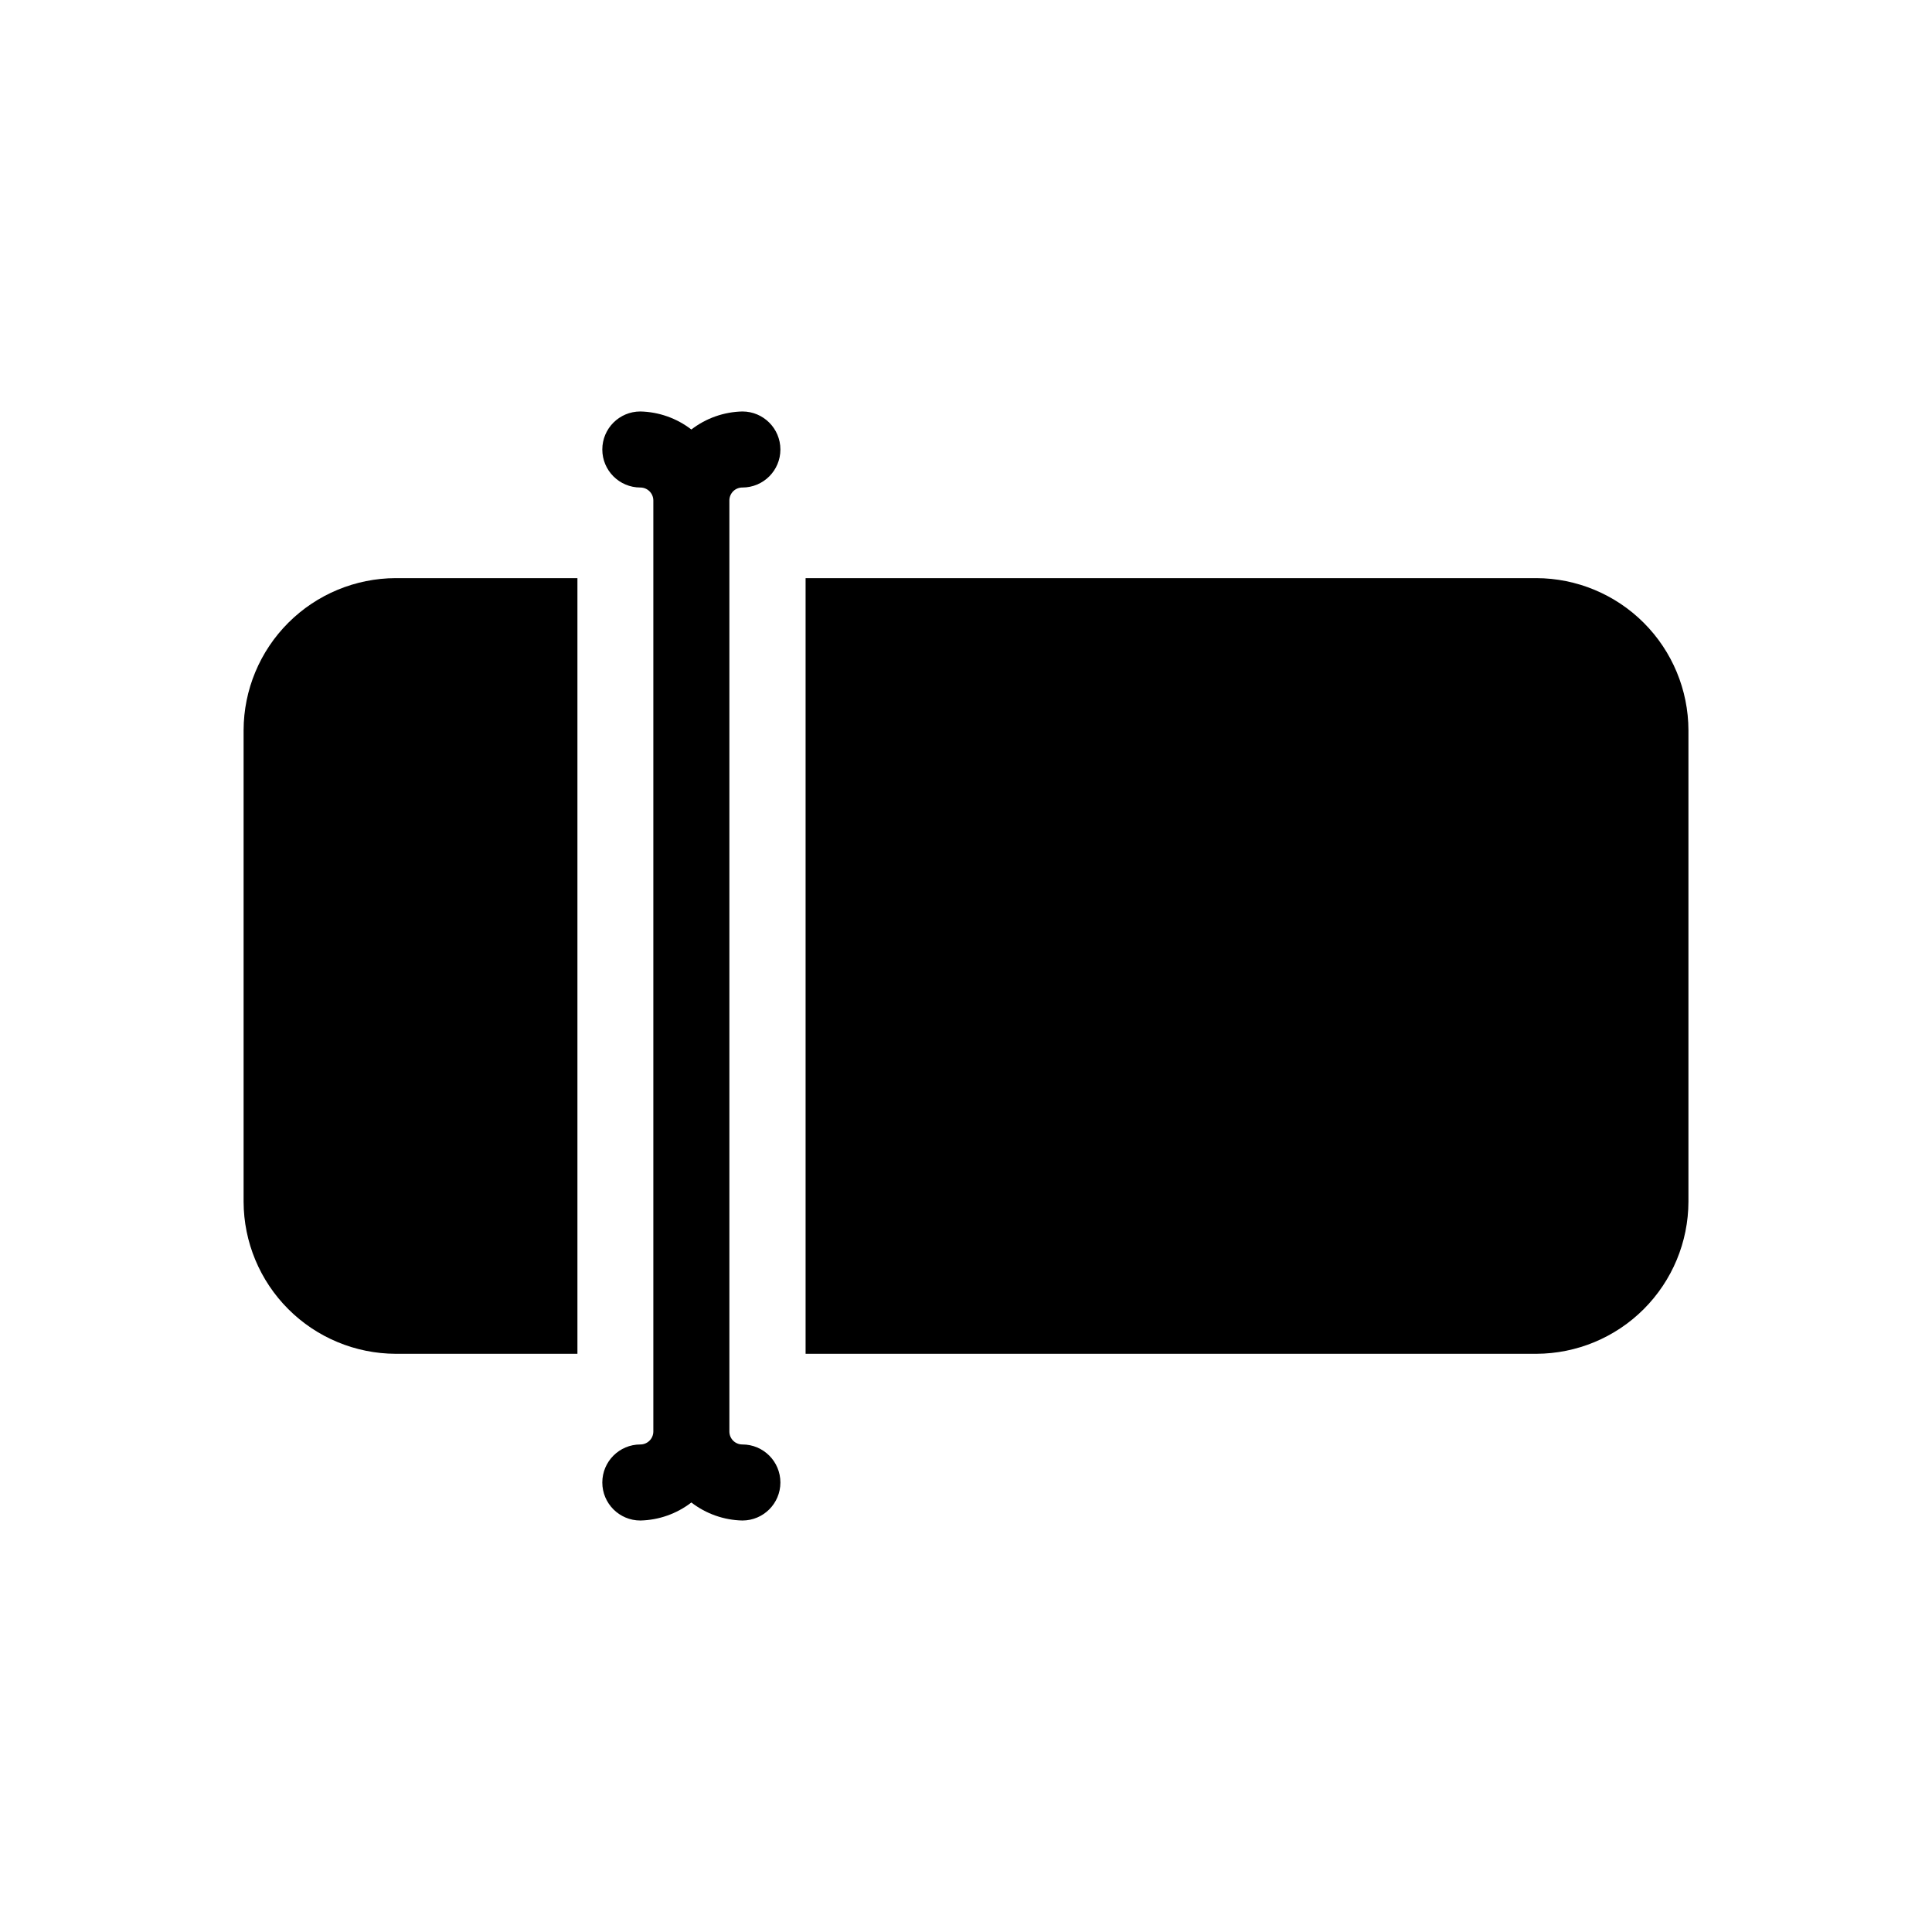
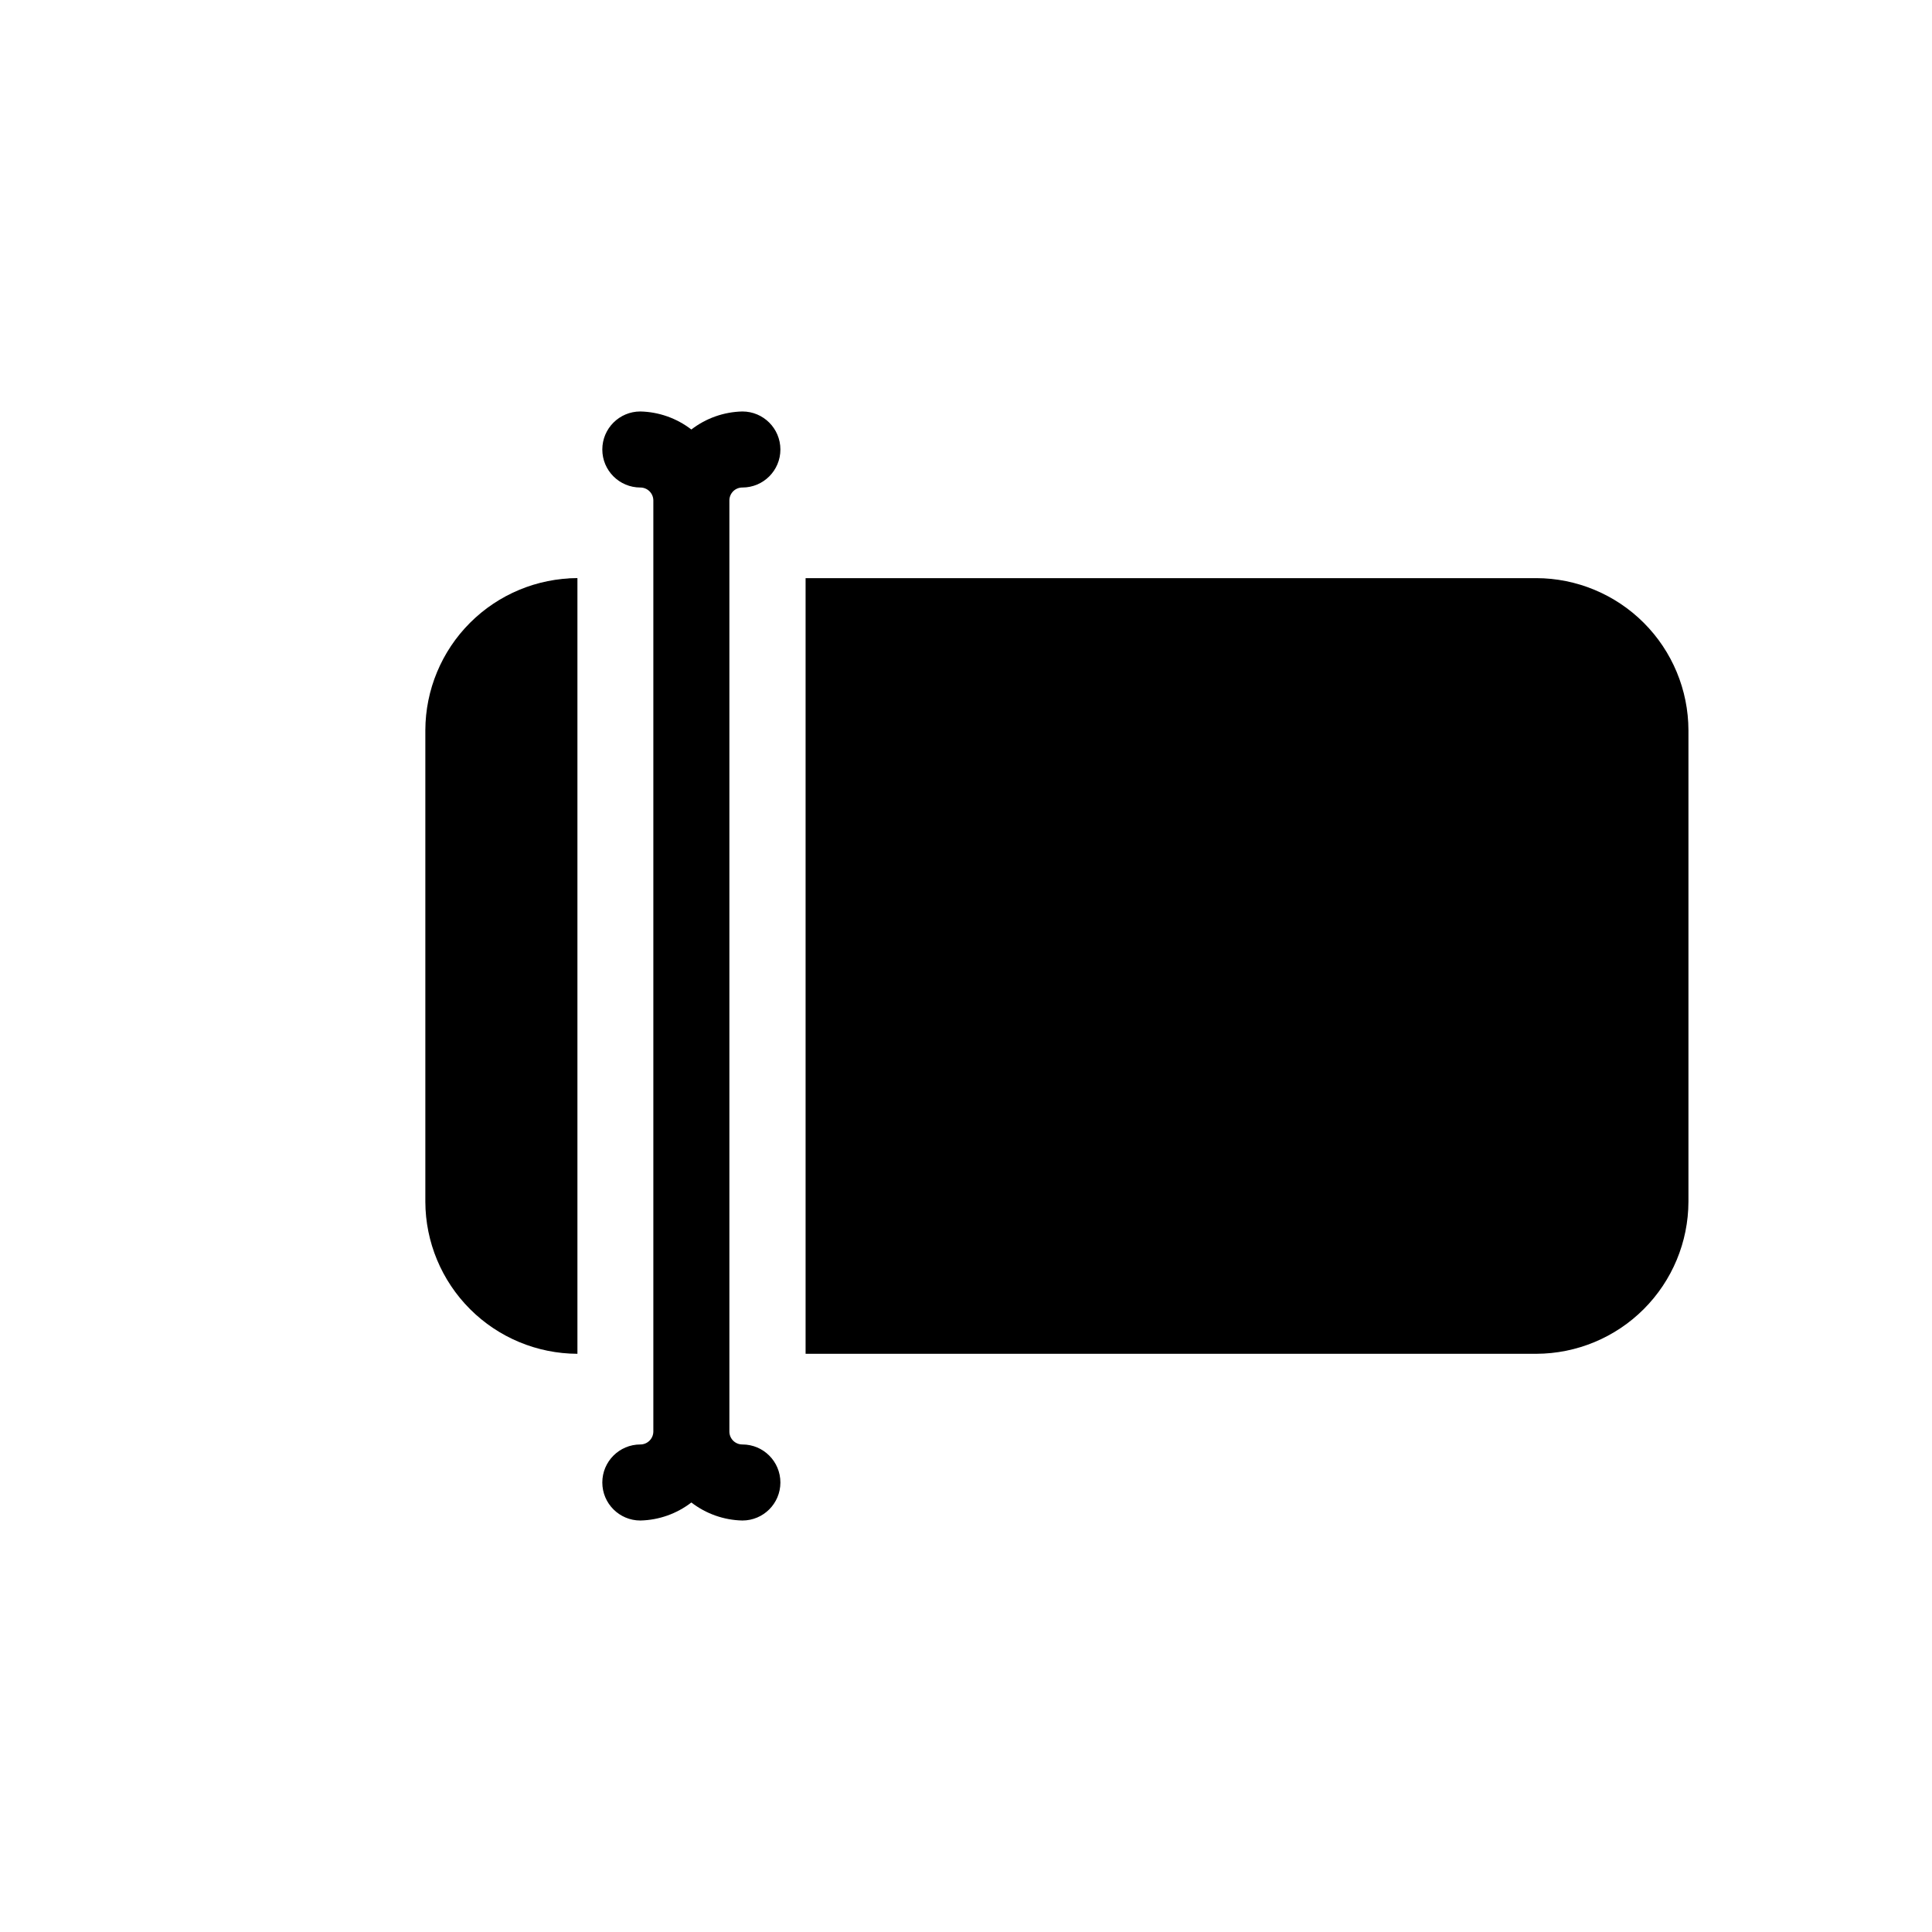
<svg xmlns="http://www.w3.org/2000/svg" fill="#000000" width="800px" height="800px" version="1.1" viewBox="144 144 512 512">
-   <path d="m248.86 297.22h48.164v205.55h-48.164c-10.68-0.035-20.914-4.289-28.465-11.844-7.551-7.551-11.809-17.781-11.84-28.461v-124.95c0.031-10.68 4.289-20.914 11.84-28.465s17.785-11.809 28.465-11.84zm302.29 0h-193.66v205.55h193.66c10.68-0.035 20.914-4.289 28.465-11.844 7.551-7.551 11.809-17.781 11.84-28.461v-124.95c-0.031-10.68-4.289-20.914-11.84-28.465s-17.785-11.809-28.465-11.84zm-210.41-24.023c5.566 0 10.074-4.512 10.074-10.074 0-5.566-4.508-10.078-10.074-10.078-4.902 0.109-9.641 1.781-13.523 4.777-3.883-2.992-8.621-4.668-13.52-4.777-5.566 0-10.078 4.512-10.078 10.078 0 5.562 4.512 10.074 10.078 10.074 1.895 0 3.434 1.531 3.445 3.426v246.75c-0.012 1.895-1.551 3.426-3.445 3.426-5.566 0-10.078 4.512-10.078 10.078 0 5.562 4.512 10.074 10.078 10.074 4.898-0.109 9.637-1.781 13.52-4.777 3.883 2.996 8.621 4.672 13.523 4.777 5.566 0 10.074-4.512 10.074-10.074 0-5.566-4.508-10.078-10.074-10.078-0.914 0.004-1.789-0.352-2.438-0.996-0.645-0.645-1.008-1.516-1.008-2.43v-246.75c0-0.91 0.363-1.785 1.008-2.43 0.648-0.641 1.523-1 2.438-0.996z" />
+   <path d="m248.86 297.22h48.164v205.55c-10.68-0.035-20.914-4.289-28.465-11.844-7.551-7.551-11.809-17.781-11.84-28.461v-124.95c0.031-10.68 4.289-20.914 11.84-28.465s17.785-11.809 28.465-11.84zm302.29 0h-193.66v205.55h193.66c10.68-0.035 20.914-4.289 28.465-11.844 7.551-7.551 11.809-17.781 11.84-28.461v-124.95c-0.031-10.68-4.289-20.914-11.84-28.465s-17.785-11.809-28.465-11.84zm-210.41-24.023c5.566 0 10.074-4.512 10.074-10.074 0-5.566-4.508-10.078-10.074-10.078-4.902 0.109-9.641 1.781-13.523 4.777-3.883-2.992-8.621-4.668-13.52-4.777-5.566 0-10.078 4.512-10.078 10.078 0 5.562 4.512 10.074 10.078 10.074 1.895 0 3.434 1.531 3.445 3.426v246.75c-0.012 1.895-1.551 3.426-3.445 3.426-5.566 0-10.078 4.512-10.078 10.078 0 5.562 4.512 10.074 10.078 10.074 4.898-0.109 9.637-1.781 13.52-4.777 3.883 2.996 8.621 4.672 13.523 4.777 5.566 0 10.074-4.512 10.074-10.074 0-5.566-4.508-10.078-10.074-10.078-0.914 0.004-1.789-0.352-2.438-0.996-0.645-0.645-1.008-1.516-1.008-2.43v-246.75c0-0.91 0.363-1.785 1.008-2.43 0.648-0.641 1.523-1 2.438-0.996z" />
</svg>